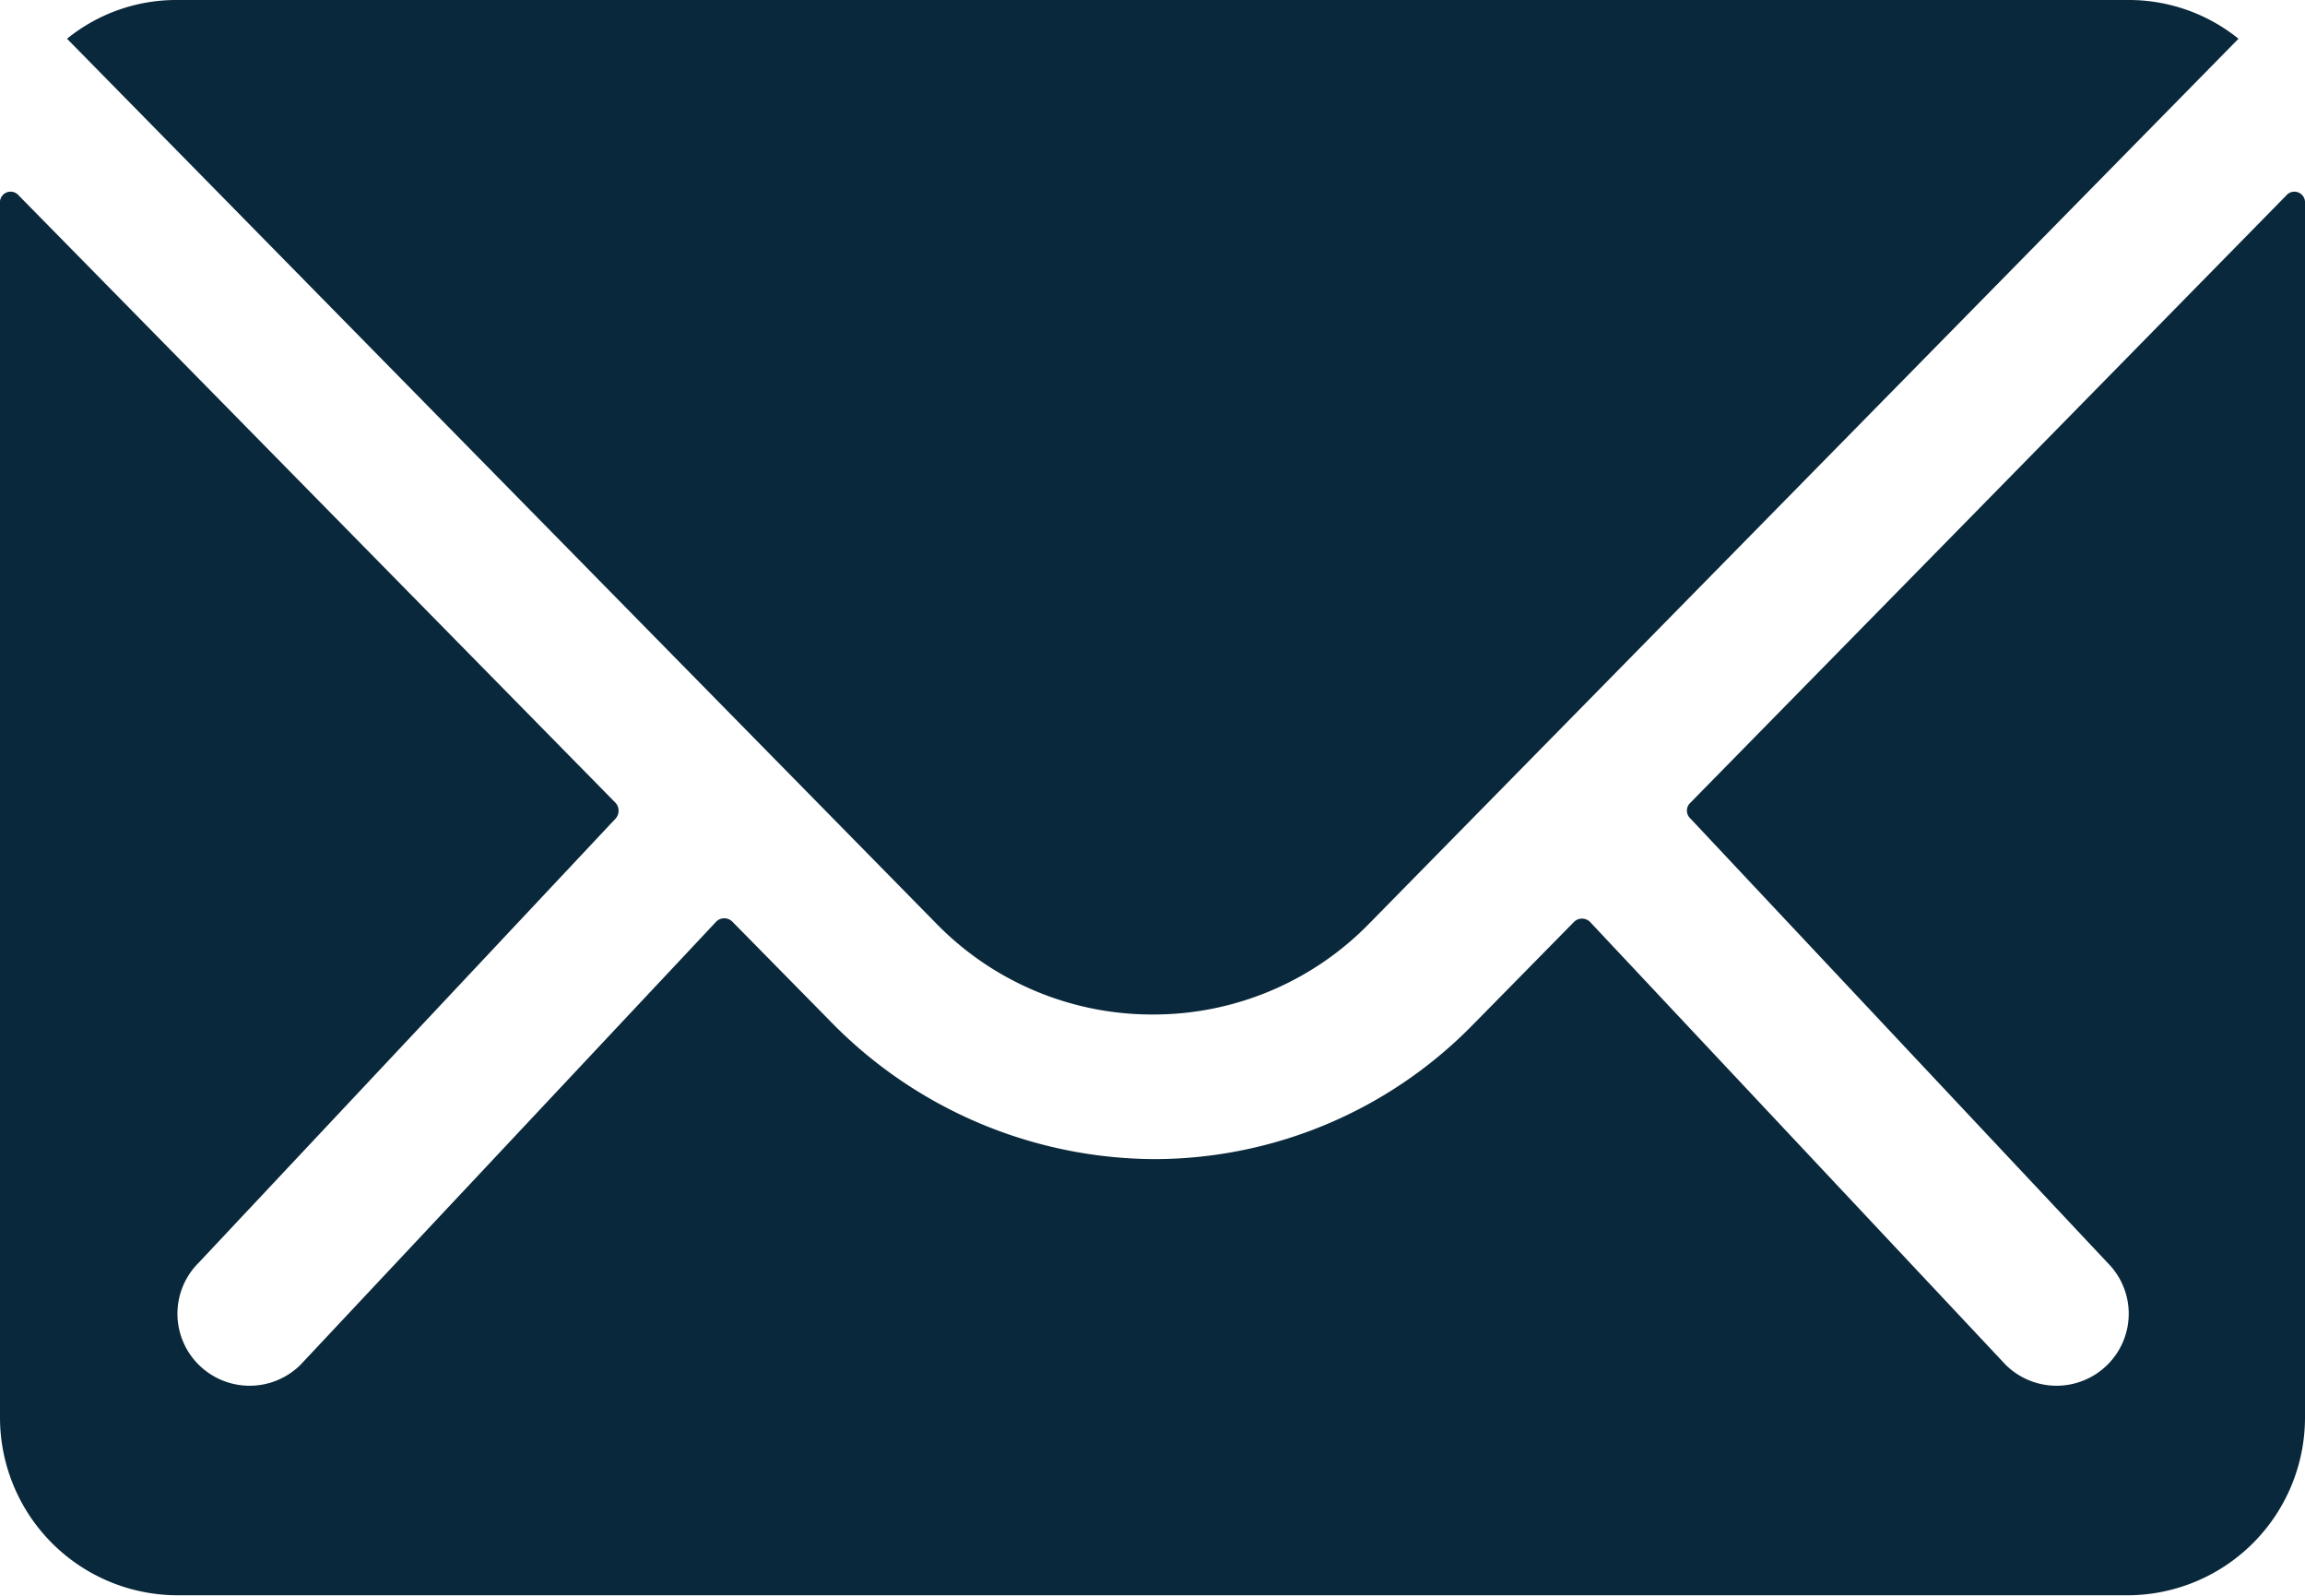
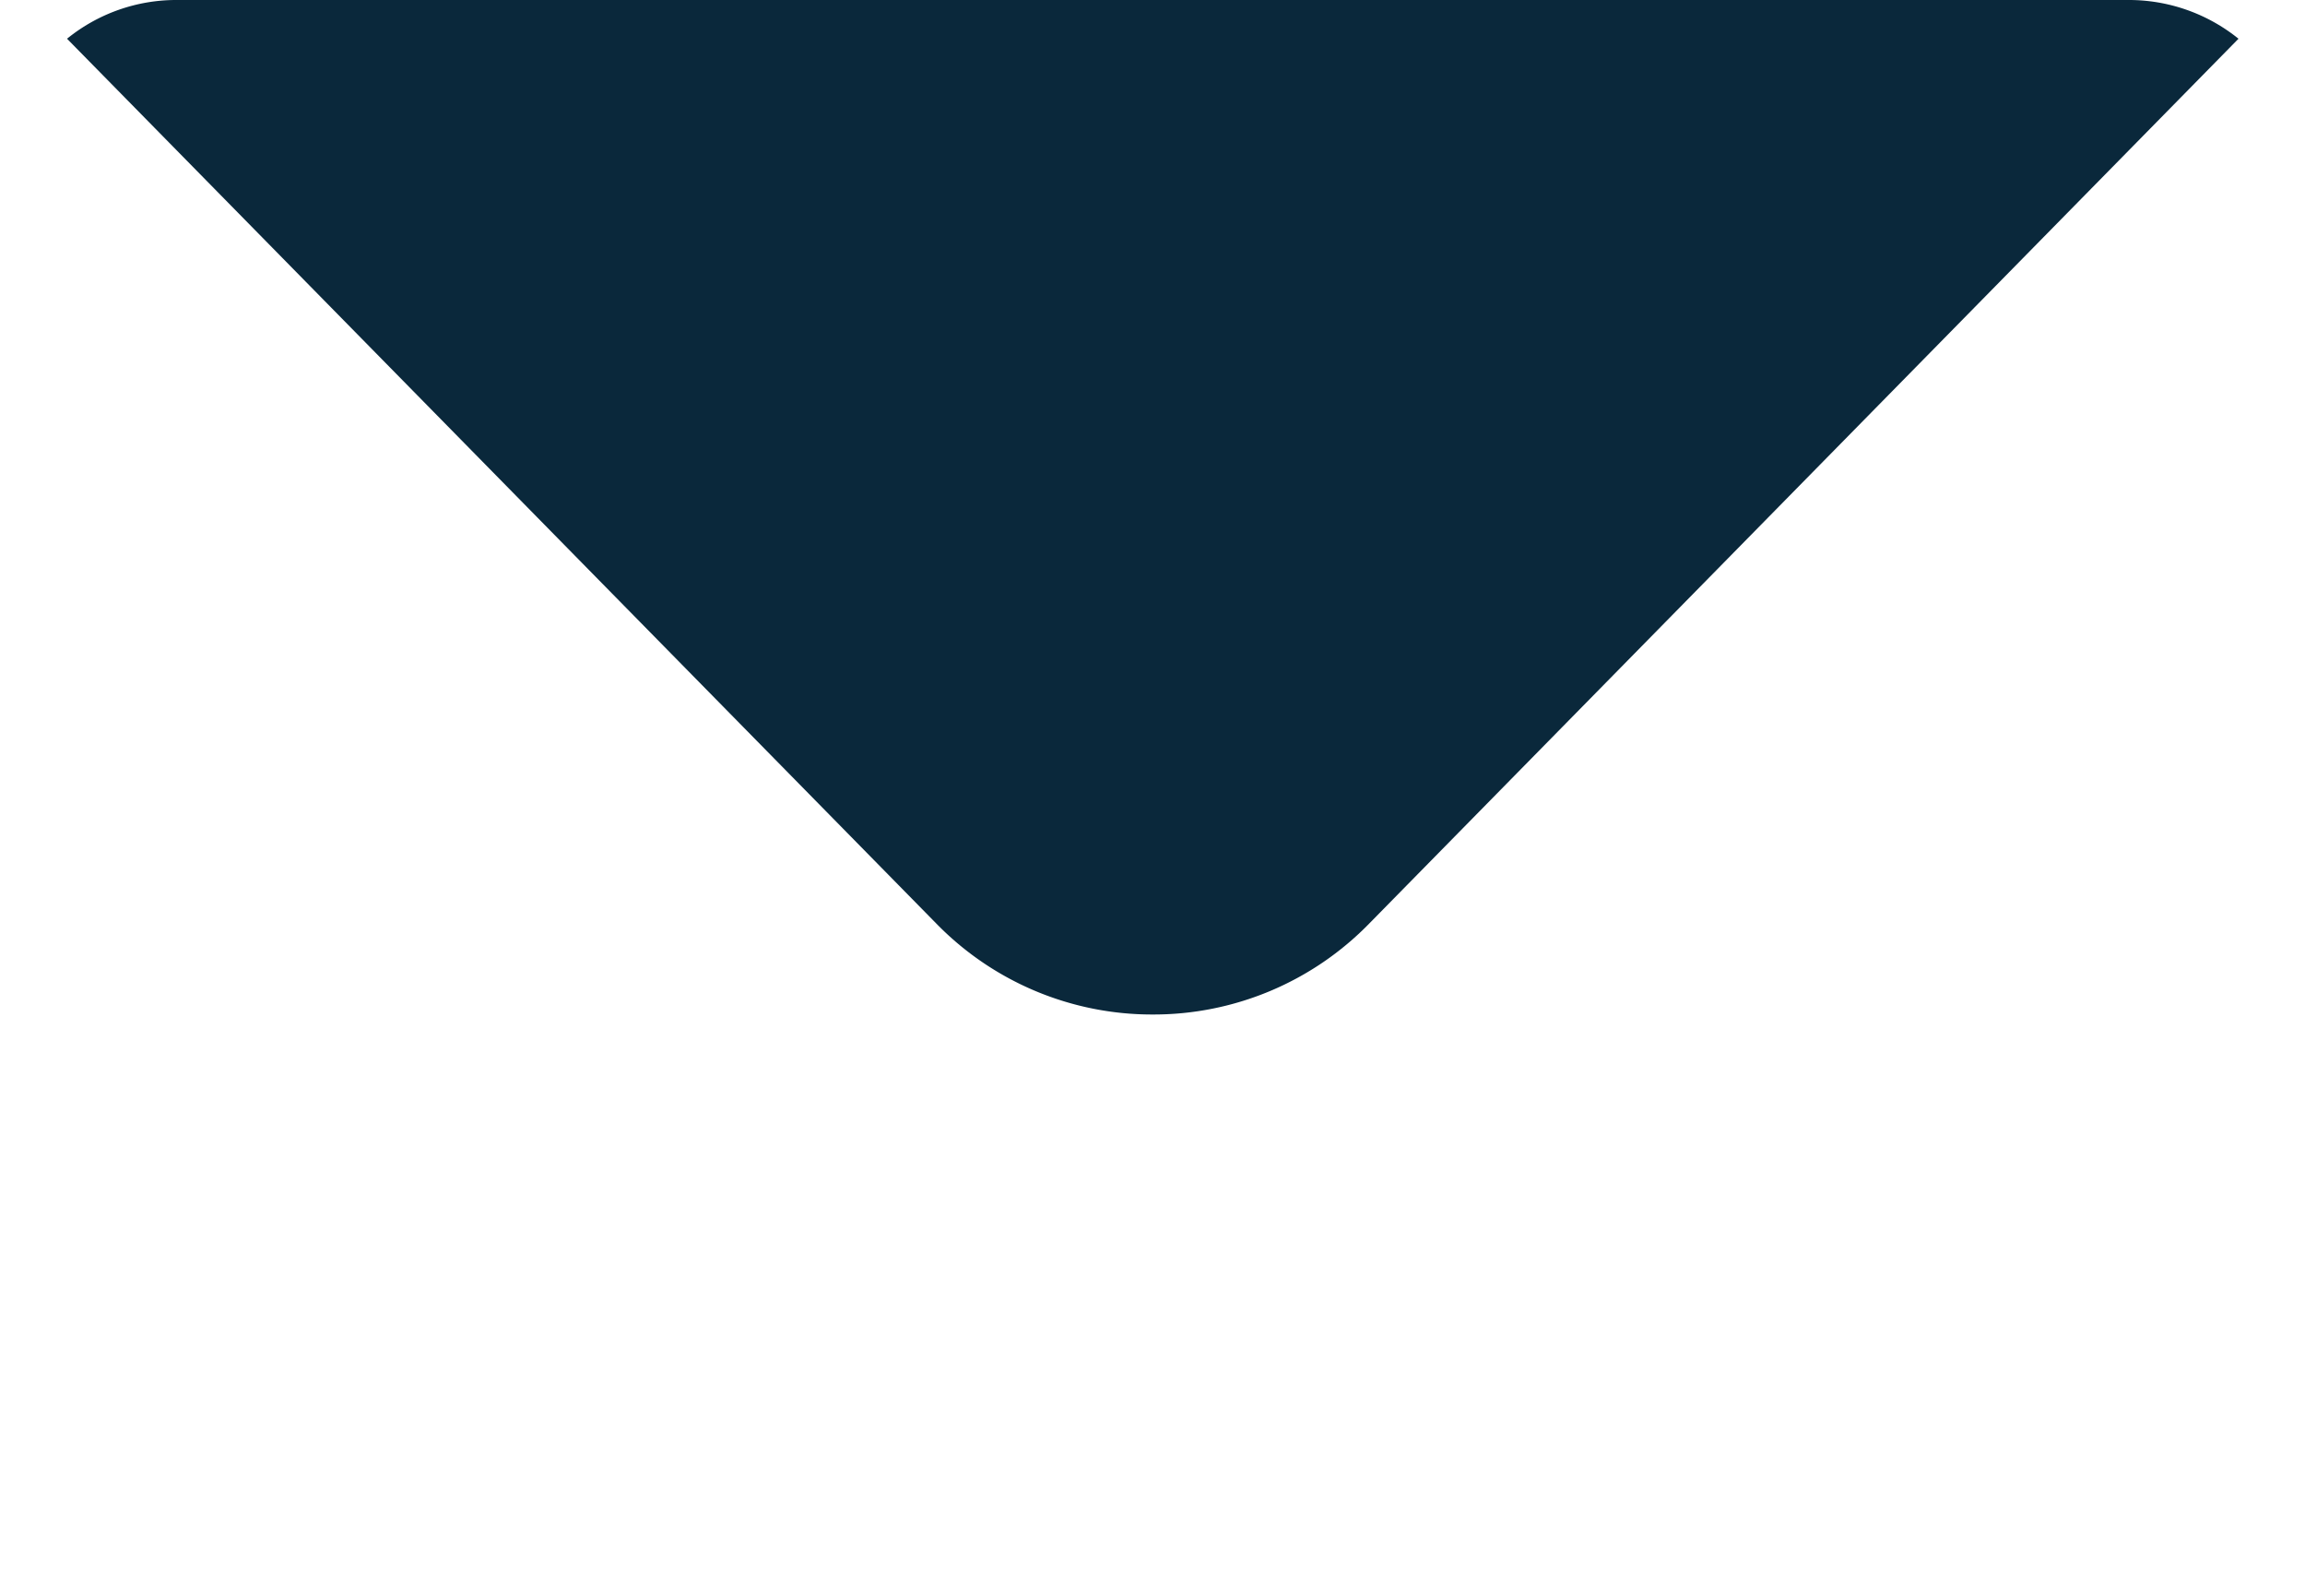
<svg xmlns="http://www.w3.org/2000/svg" id="ios-mail" width="21.662" height="14.997" viewBox="0 0 21.662 14.997">
-   <path id="Pfad_936" data-name="Pfad 936" d="M24.86,10.346l-5.6,5.707a.1.1,0,0,0,0,.146l3.921,4.176a.675.675,0,0,1,0,.958.679.679,0,0,1-.958,0l-3.905-4.161a.107.107,0,0,0-.151,0l-.953.969a4.193,4.193,0,0,1-2.989,1.26,4.276,4.276,0,0,1-3.051-1.3l-.917-.932a.107.107,0,0,0-.151,0L6.2,21.333a.679.679,0,0,1-.958,0,.675.675,0,0,1,0-.958L9.161,16.2a.111.111,0,0,0,0-.146L3.552,10.346a.1.1,0,0,0-.177.073v11.42A1.671,1.671,0,0,0,5.041,23.5h18.33a1.671,1.671,0,0,0,1.666-1.666V10.418A.1.1,0,0,0,24.86,10.346Z" transform="translate(-3.375 -8.508)" fill="#0a283b" />
  <path id="Pfad_937" data-name="Pfad 937" d="M14.427,17.409a2.831,2.831,0,0,0,2.036-.854l8.17-8.316A1.639,1.639,0,0,0,23.6,7.875H5.257a1.628,1.628,0,0,0-1.031.364l8.17,8.316A2.832,2.832,0,0,0,14.427,17.409Z" transform="translate(-3.596 -7.875)" fill="#0a283b" />
</svg>